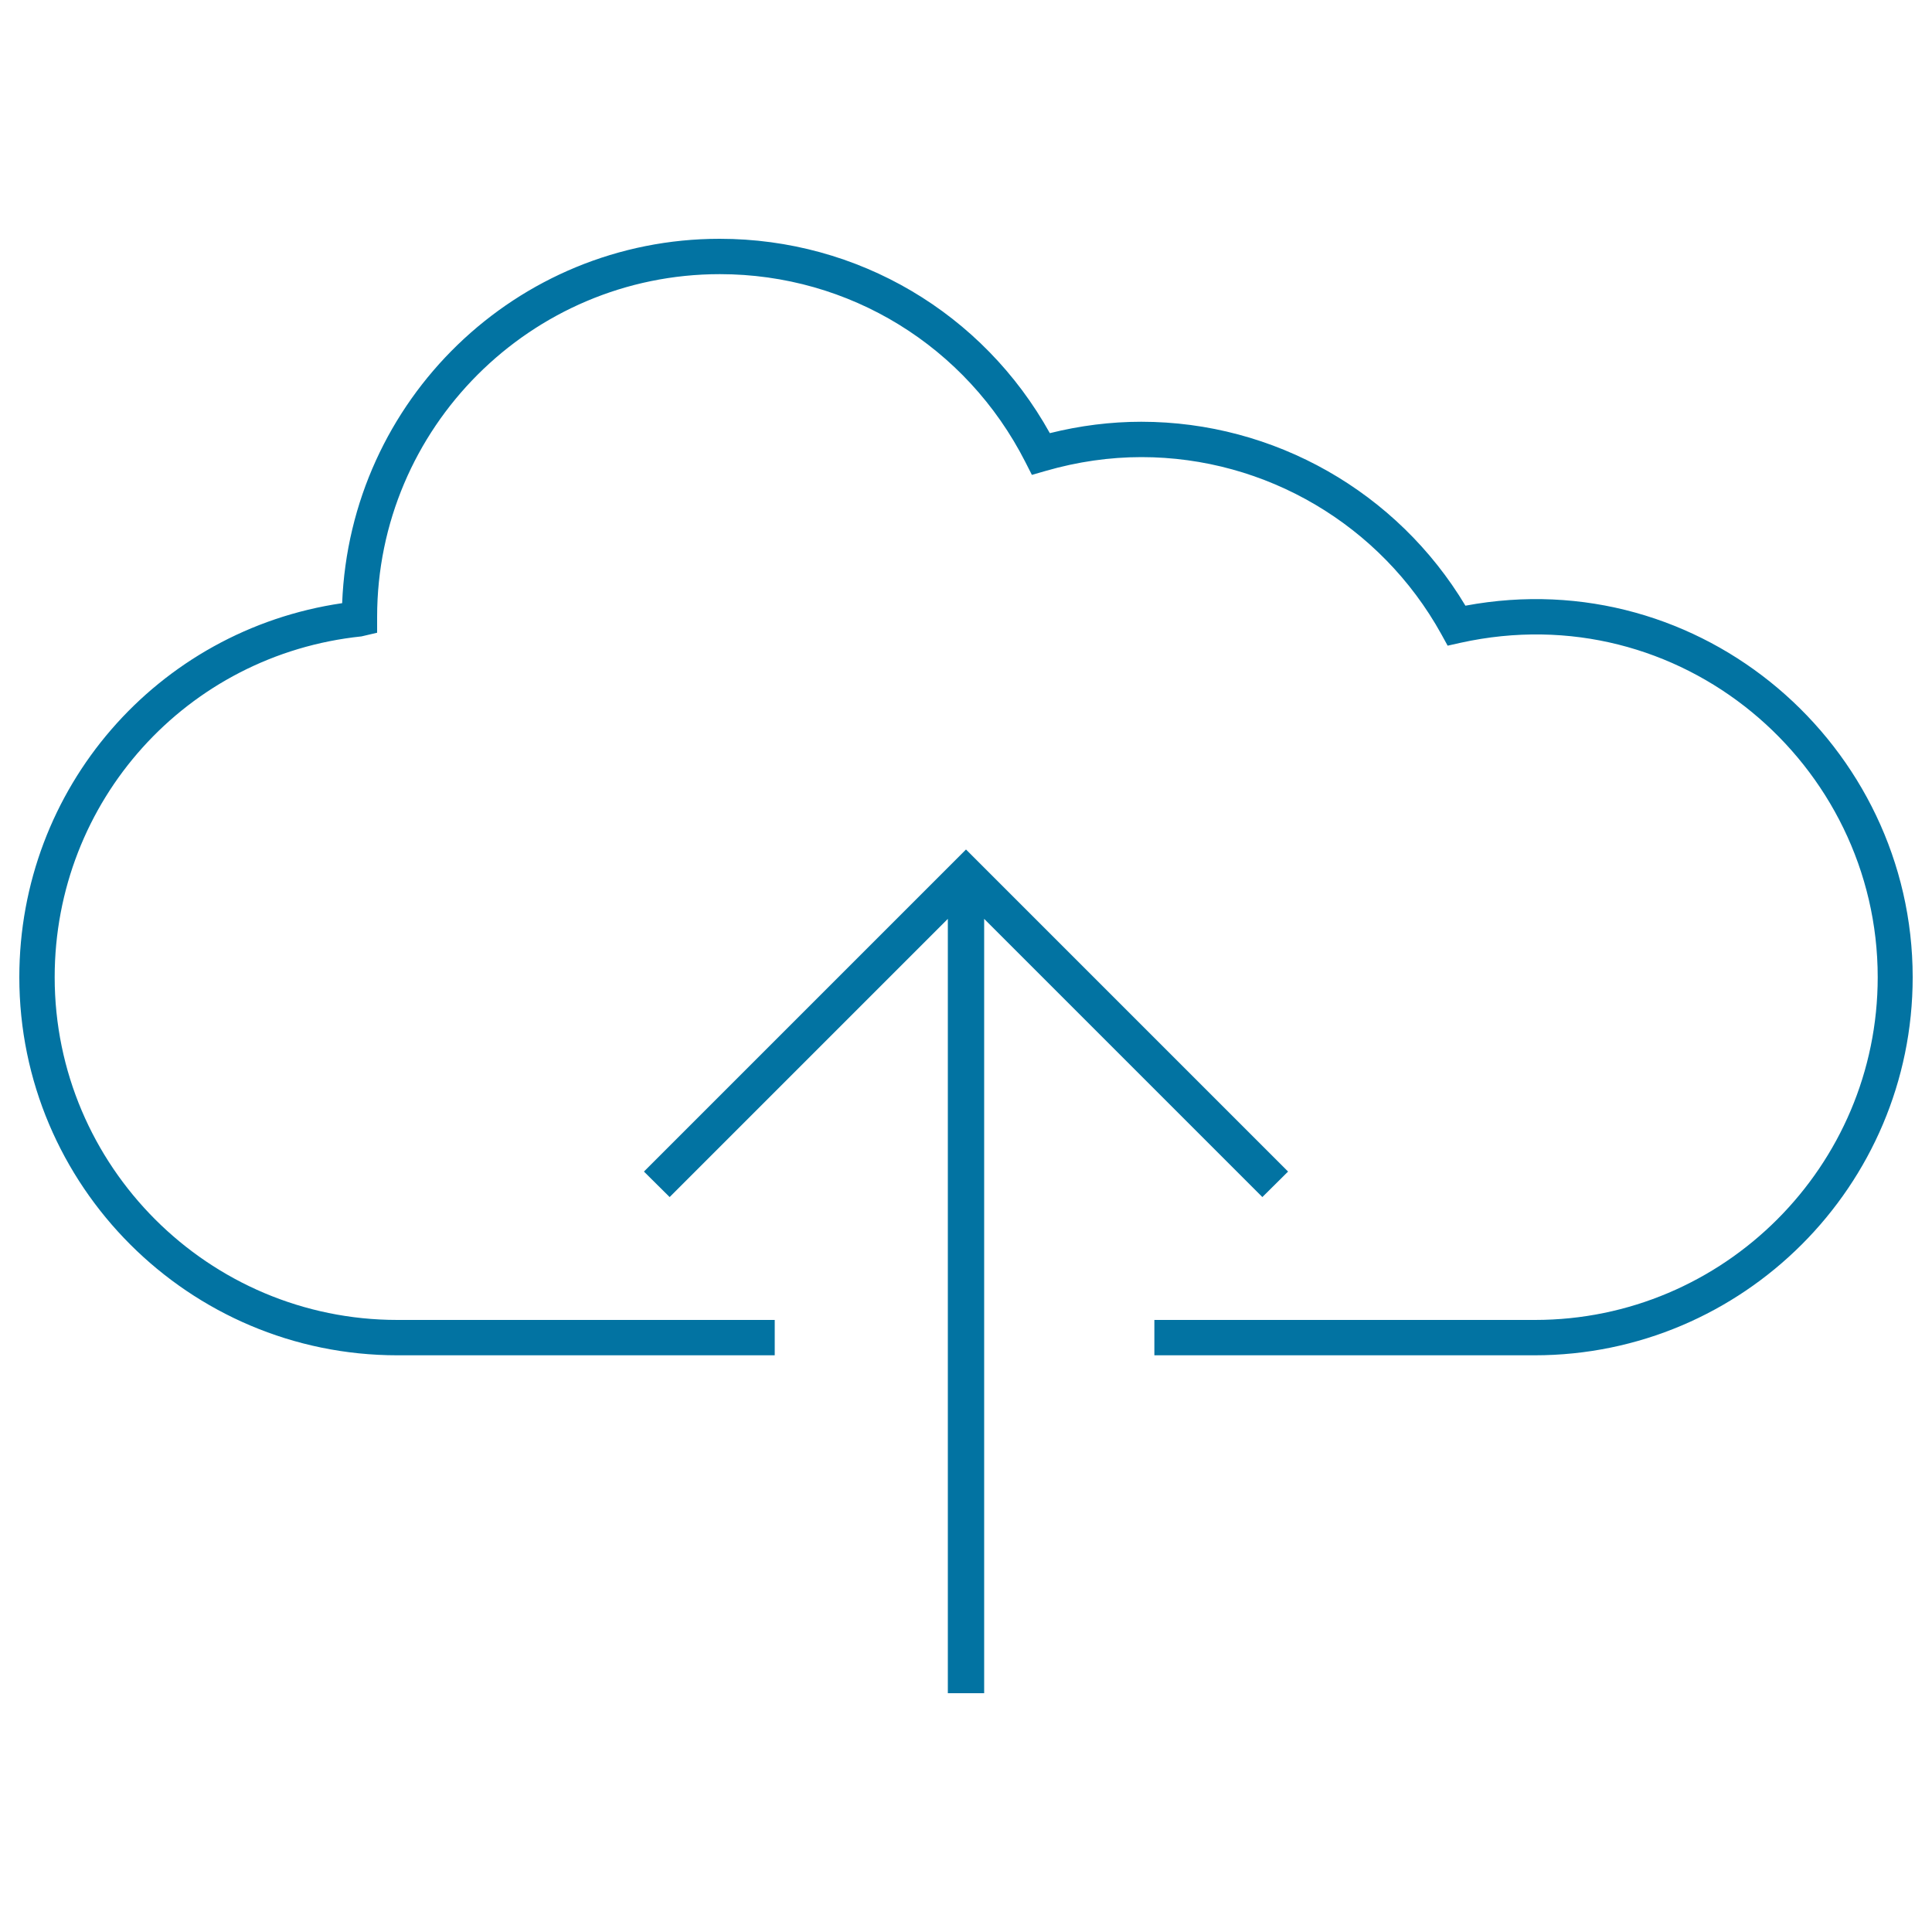
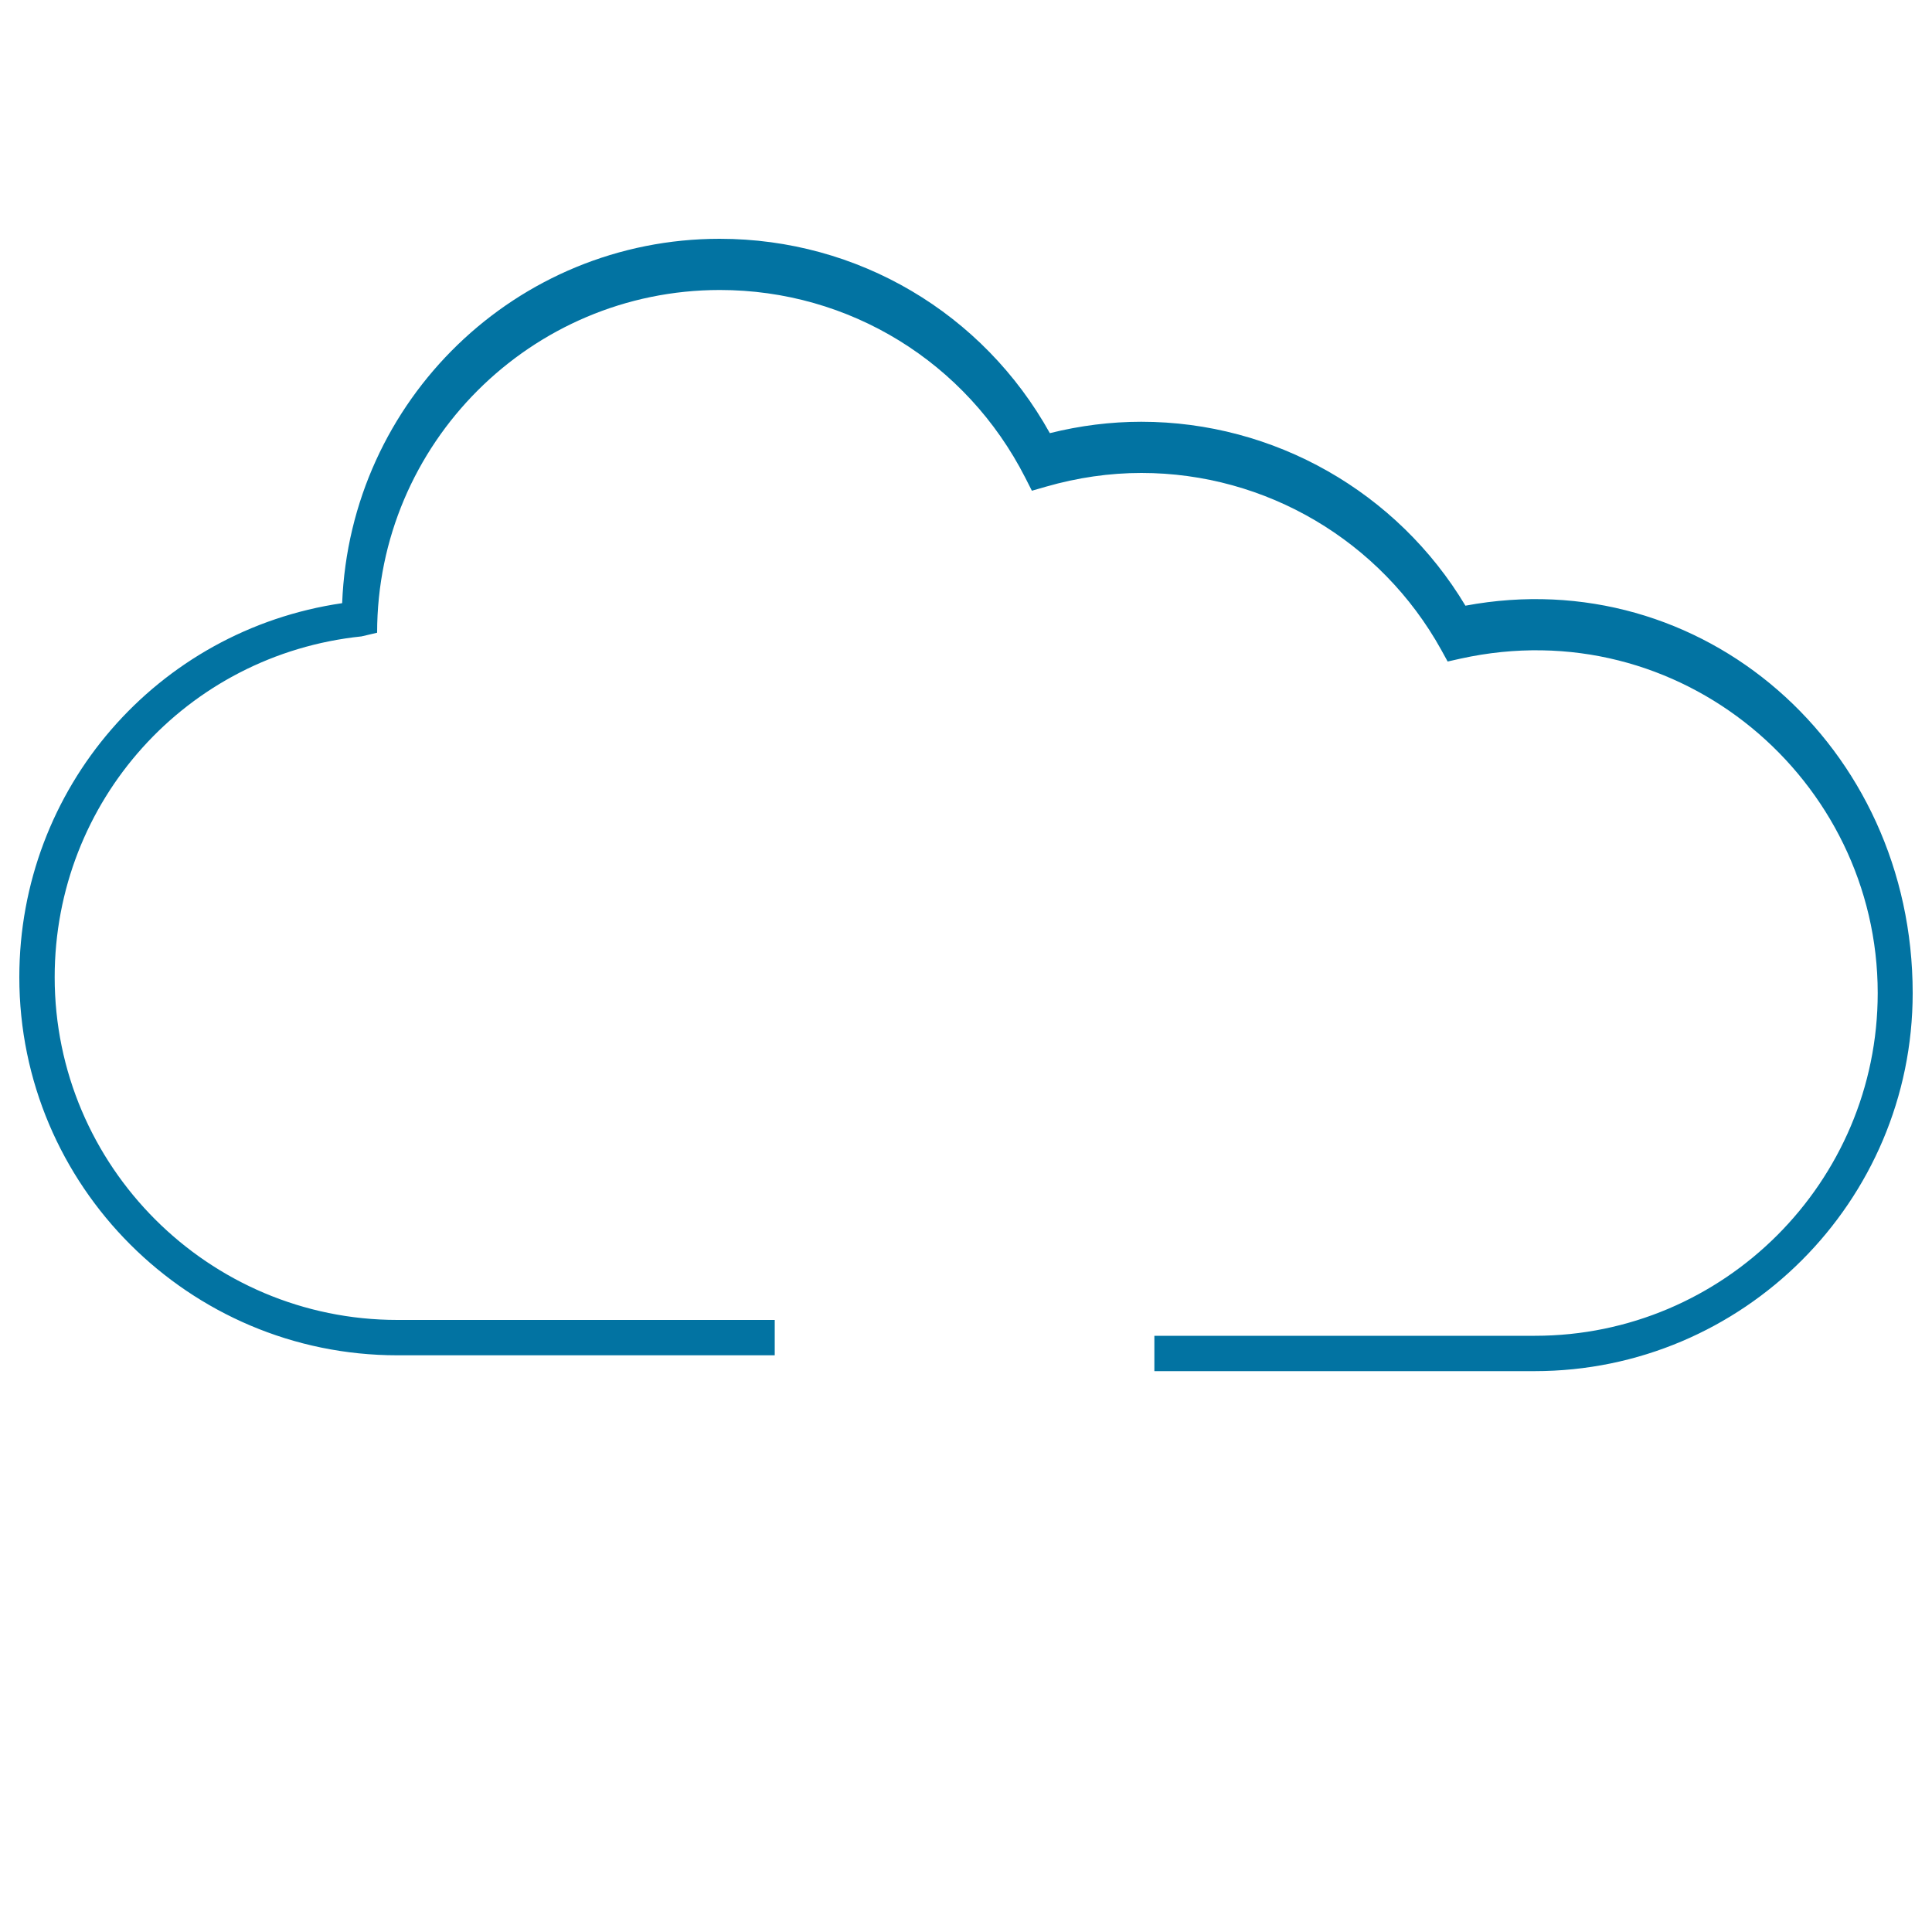
<svg xmlns="http://www.w3.org/2000/svg" viewBox="0 0 1000 1000" style="fill:#0273a2">
  <title>Upload To Cloud SVG icon</title>
  <g>
    <g>
-       <polygon points="666.7,606.4 500,439.7 333.3,606.4 346.6,619.6 490.6,475.6 490.6,876.4 509.4,876.4 509.4,475.6 653.4,619.6 " />
-       <path d="M758.5,313.5c-35.3-58.9-99-95.2-167.8-95.2c-15.8,0-31.7,2-47.3,5.9C508.8,162,444,123.6,372.5,123.6c-105.2,0-191.3,83.4-195.4,188.6C81.3,326.2,10,408,10,505.8c0,107.9,87.8,195.7,195.7,195.7H401v-18.3H205.7c-97.8,0-177.4-79.6-177.4-177.4c0-91.1,68.3-167,158.8-176.4l8.1-1.9v-8.2c0-97.8,79.6-177.4,177.4-177.4c67,0,127.6,37.3,158.1,97.2l3.4,6.7l7.3-2.1c16.3-4.7,32.9-7.1,49.4-7.1c64.4,0,123.9,35.1,155.2,91.6l3.3,6l6.7-1.5c113.7-25.1,215.9,62.7,215.9,173.1c0,97.8-79.6,177.4-177.4,177.4H597.5v18.3h196.8c107.9,0,195.7-87.8,195.7-195.7C990,386.2,881.1,290.6,758.5,313.5z" />
+       <path d="M758.5,313.5c-35.3-58.9-99-95.2-167.8-95.2c-15.8,0-31.7,2-47.3,5.9C508.8,162,444,123.6,372.5,123.6c-105.2,0-191.3,83.4-195.4,188.6C81.3,326.2,10,408,10,505.8c0,107.9,87.8,195.7,195.7,195.7H401v-18.3H205.7c-97.8,0-177.4-79.6-177.4-177.4c0-91.1,68.3-167,158.8-176.4l8.1-1.9c0-97.8,79.6-177.4,177.4-177.4c67,0,127.6,37.3,158.1,97.2l3.4,6.7l7.3-2.1c16.3-4.7,32.9-7.1,49.4-7.1c64.4,0,123.9,35.1,155.2,91.6l3.3,6l6.7-1.5c113.7-25.1,215.9,62.7,215.9,173.1c0,97.8-79.6,177.4-177.4,177.4H597.5v18.3h196.8c107.9,0,195.7-87.8,195.7-195.7C990,386.2,881.1,290.6,758.5,313.5z" />
    </g>
  </g>
</svg>